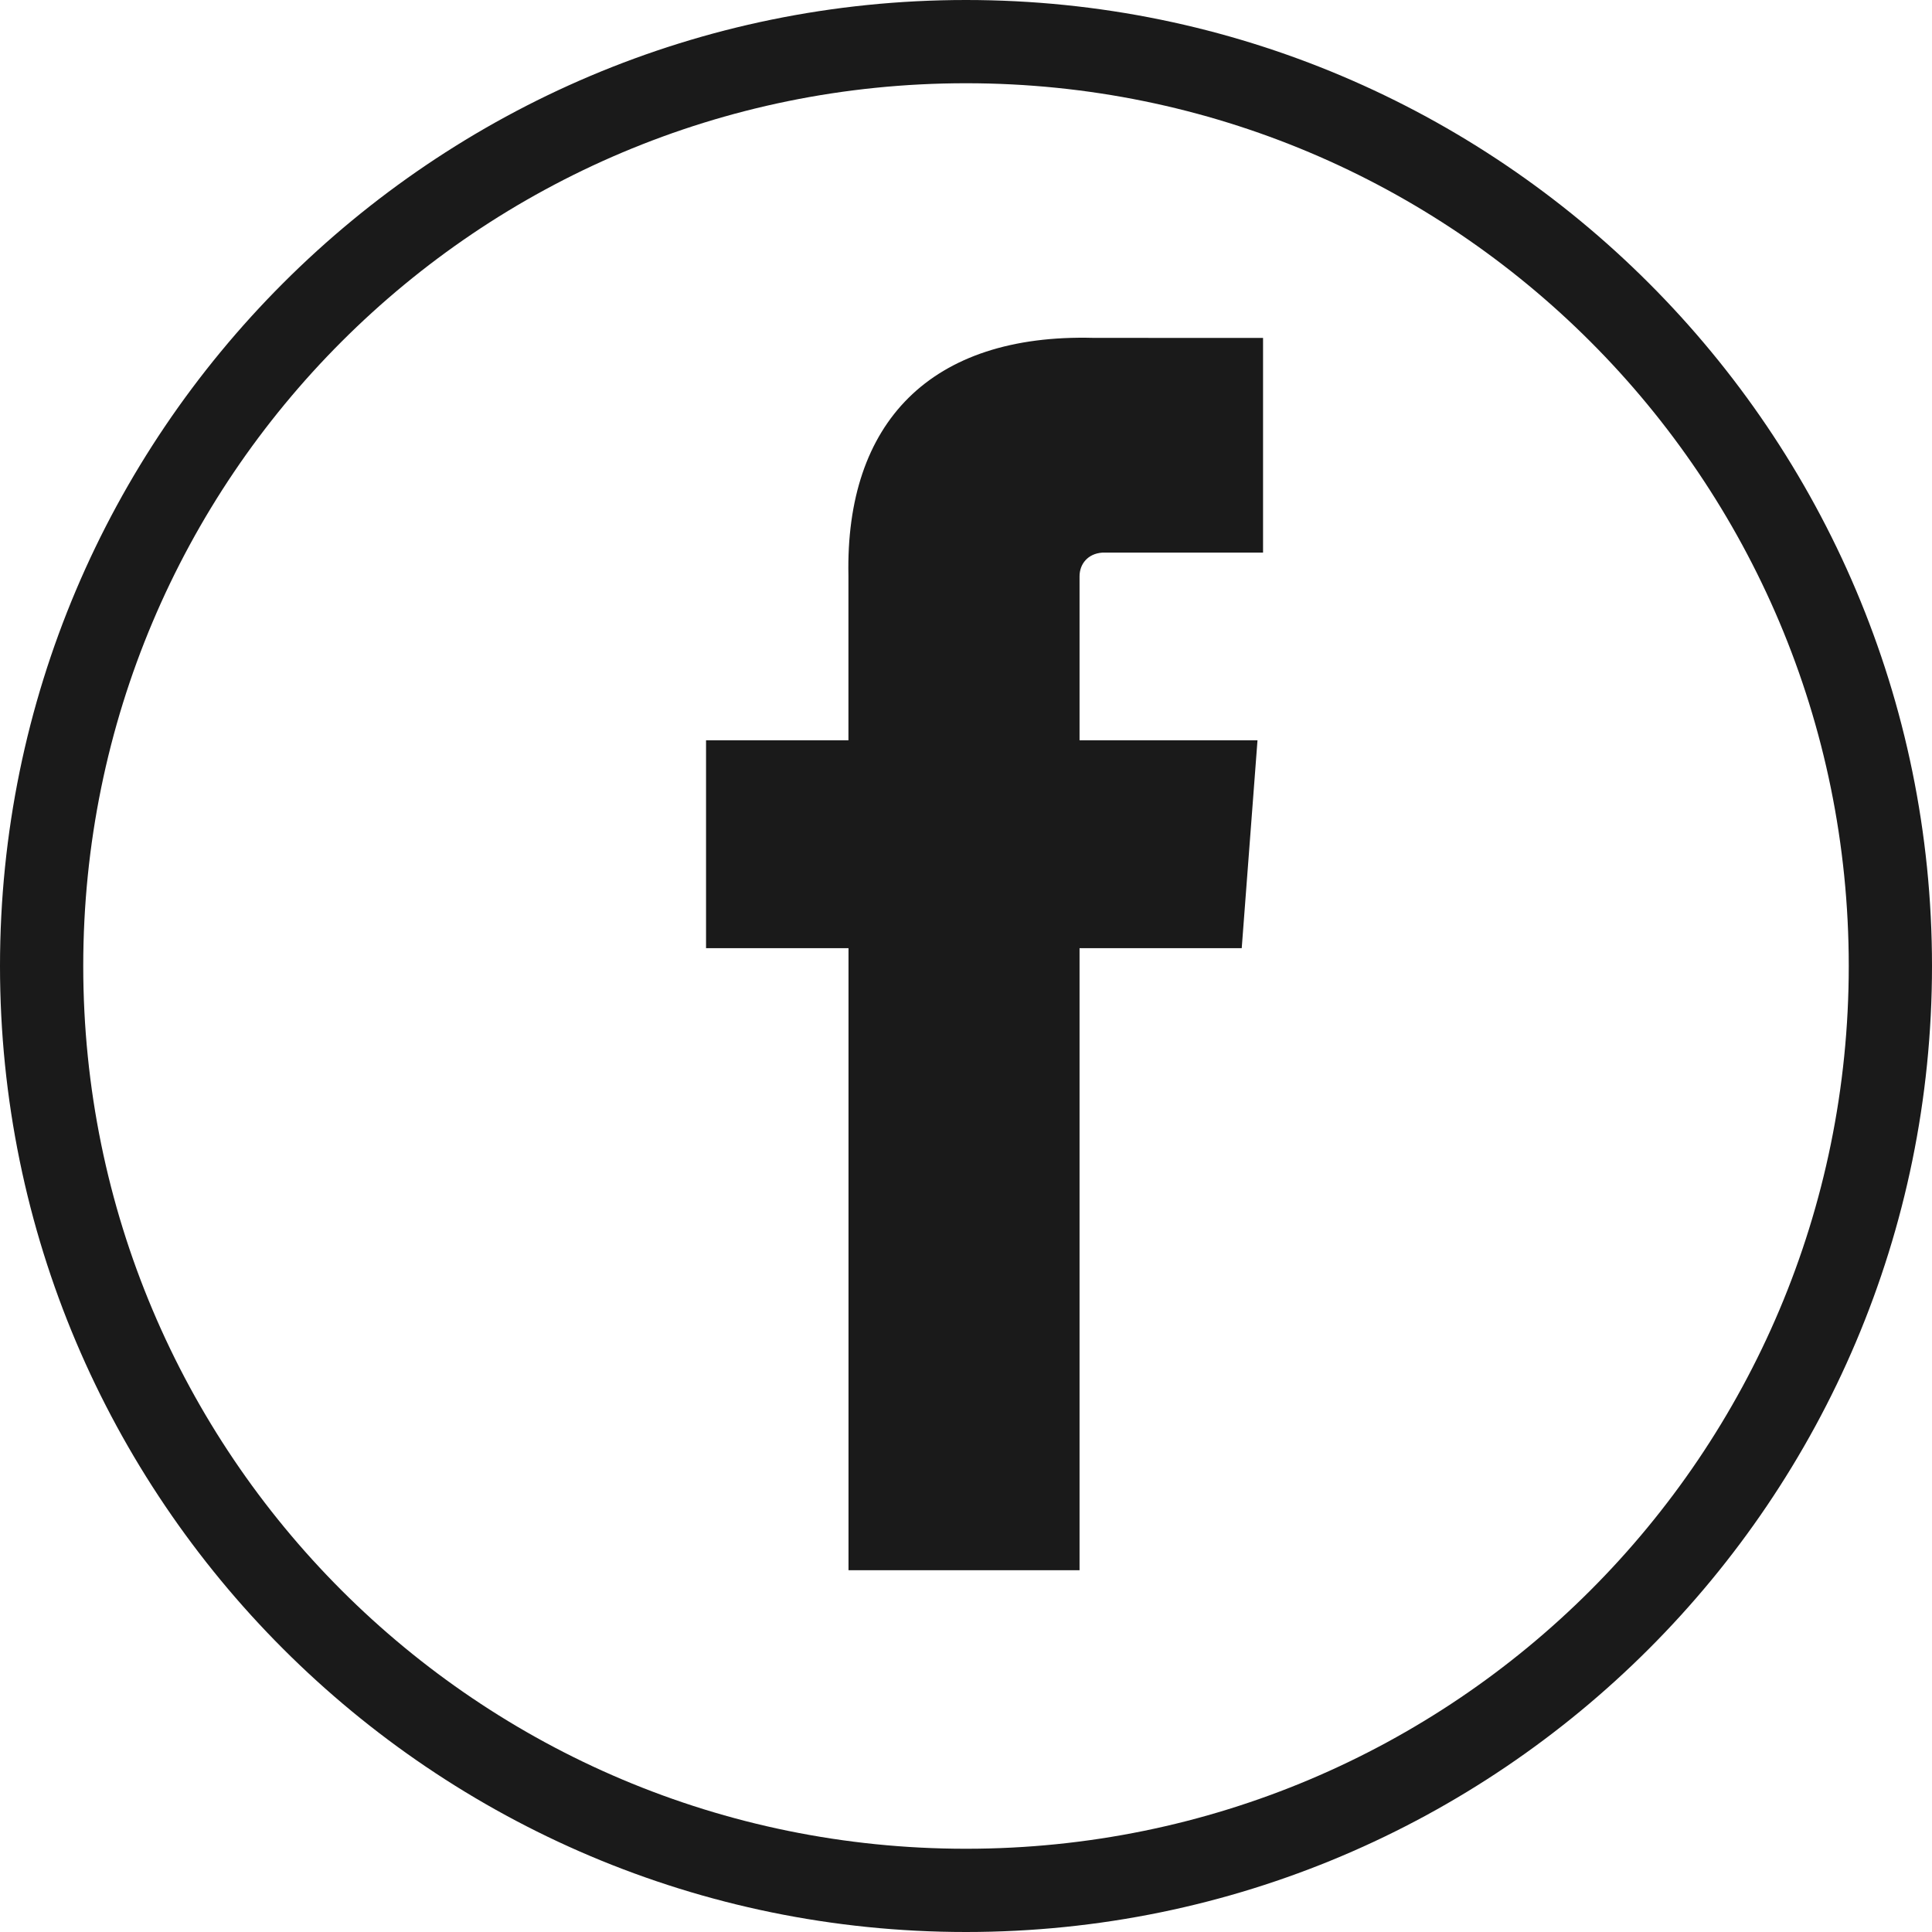
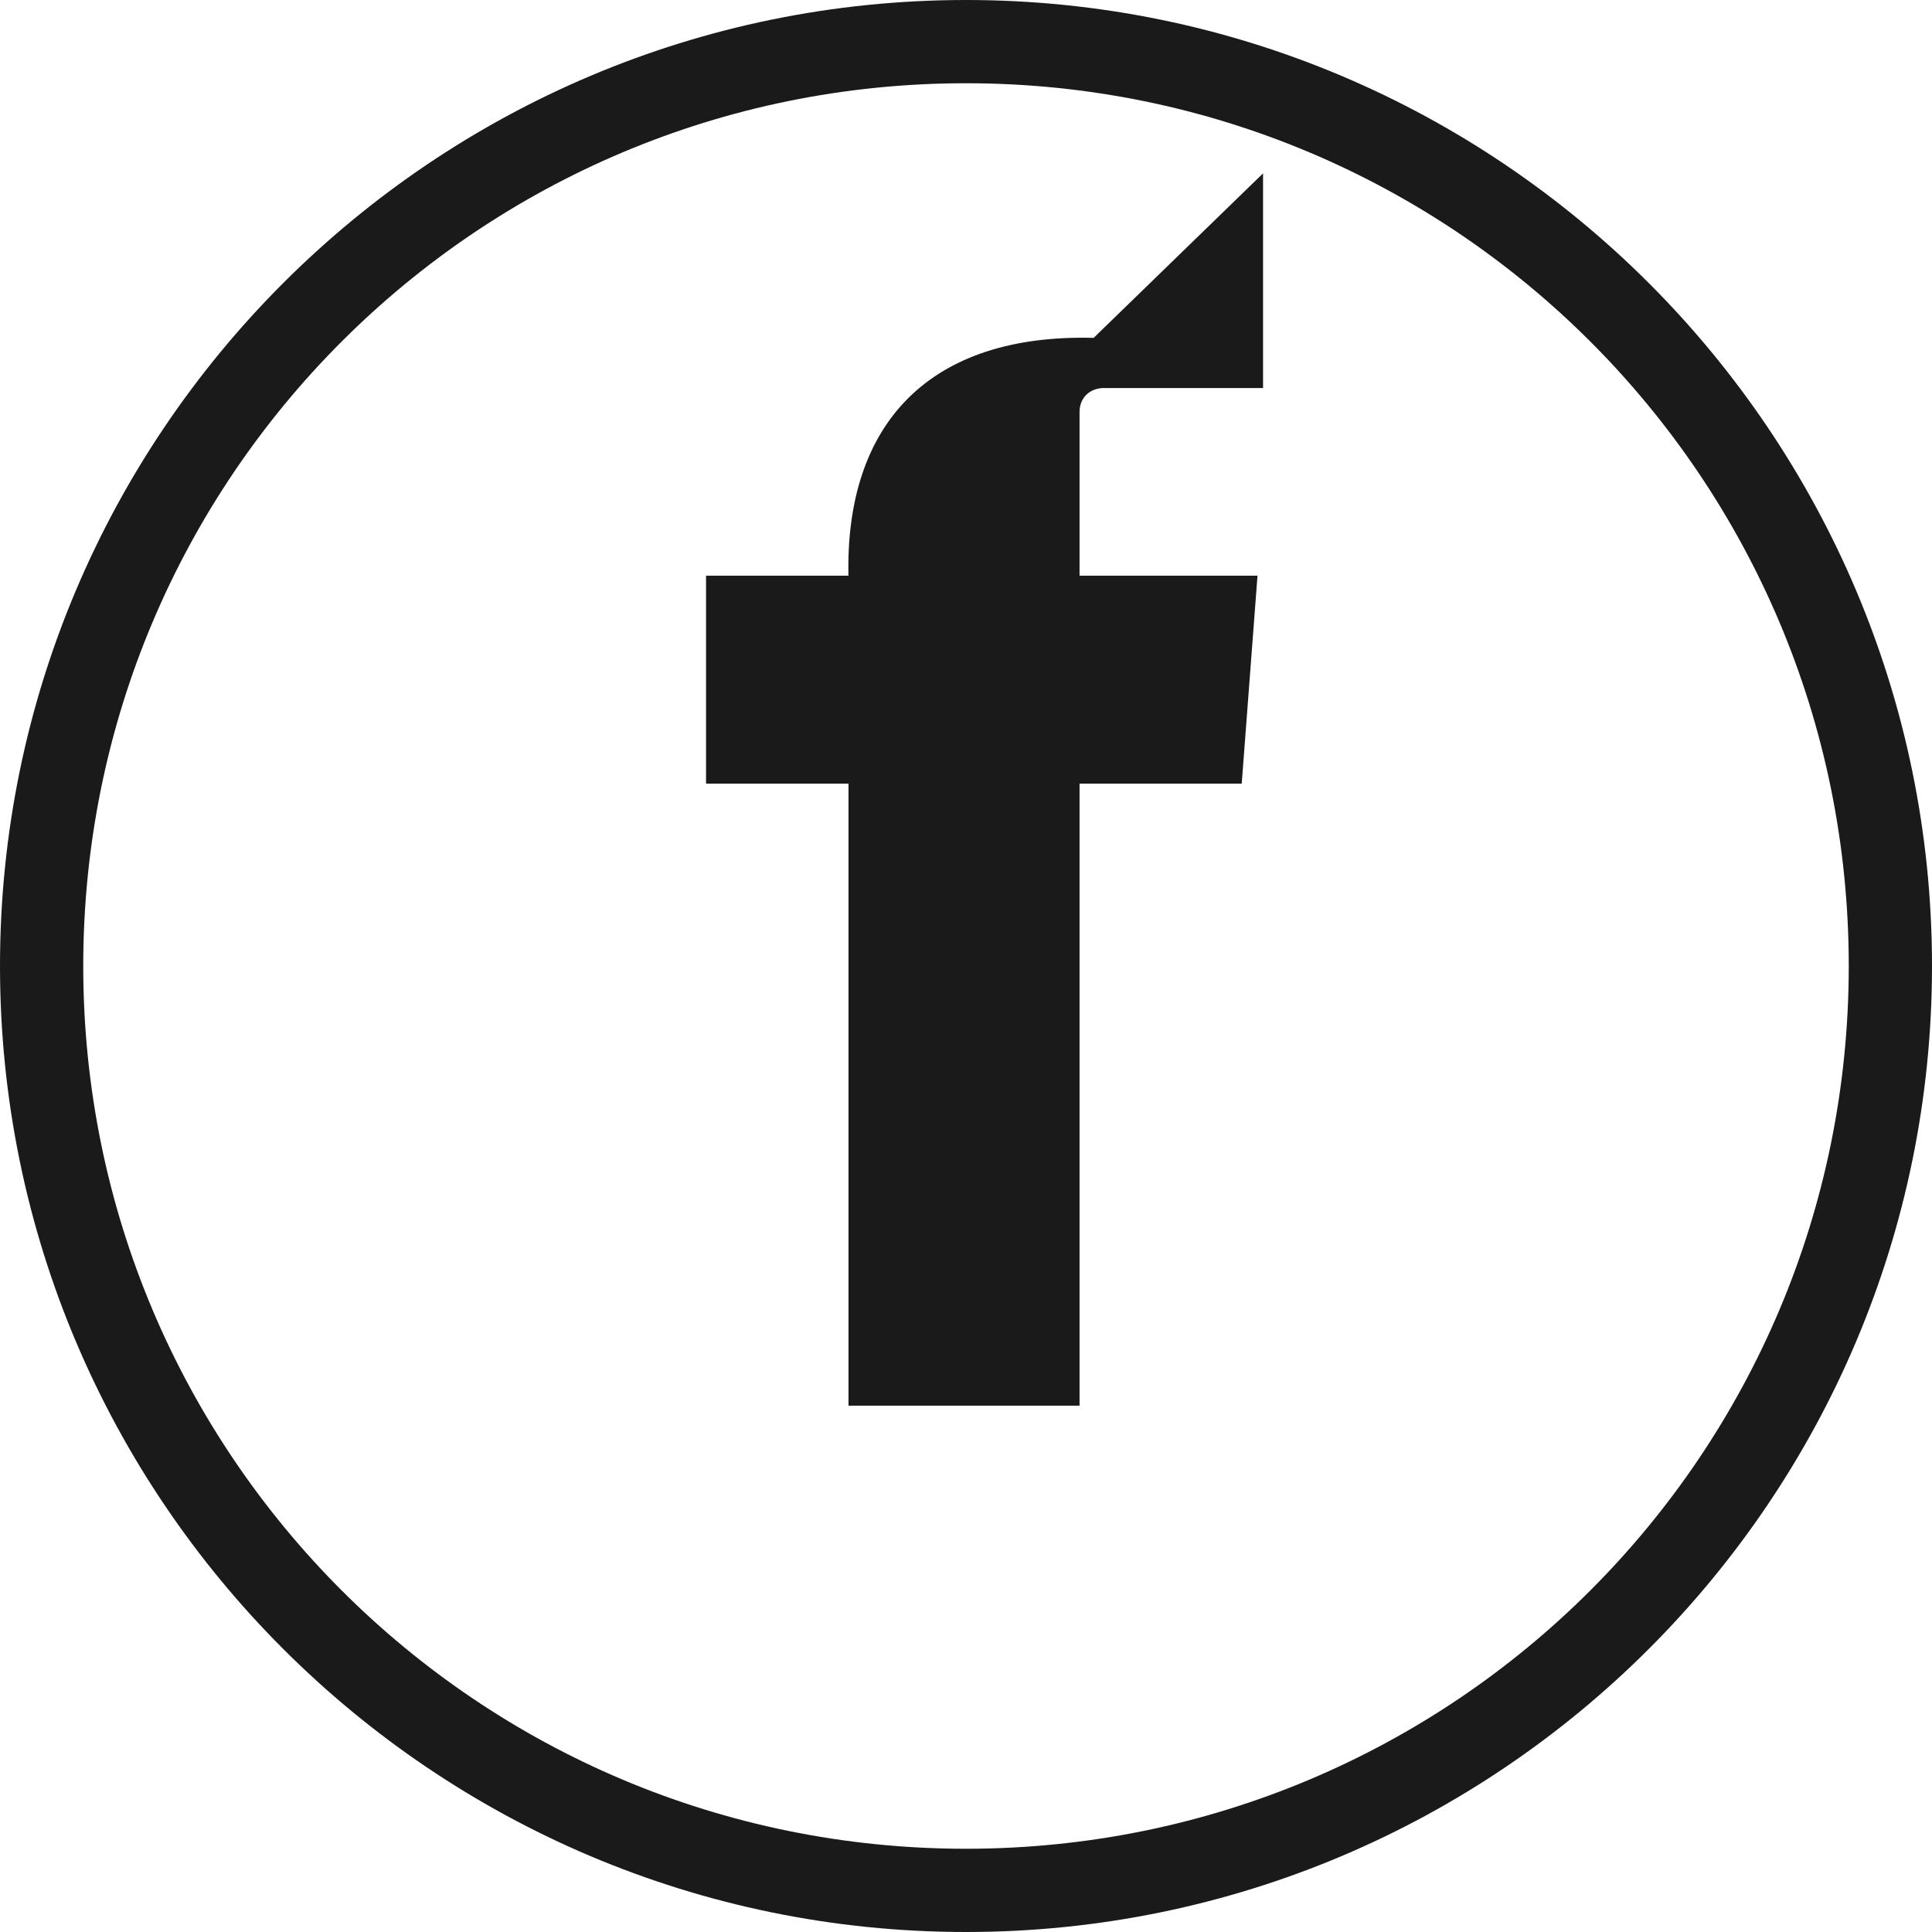
<svg xmlns="http://www.w3.org/2000/svg" xmlns:ns1="http://www.inkscape.org/namespaces/inkscape" xmlns:ns2="http://sodipodi.sourceforge.net/DTD/sodipodi-0.dtd" width="100" height="100" viewBox="0 0 26.458 26.458" version="1.1" id="svg4698" ns1:version="0.92.1 r15371" ns2:docname="FB.svg">
  <defs id="defs4692" />
  <ns2:namedview id="base" pagecolor="#ffffff" bordercolor="#666666" borderopacity="1.0" ns1:pageopacity="0.0" ns1:pageshadow="2" ns1:zoom="0.35" ns1:cx="-87.142857" ns1:cy="560" ns1:document-units="mm" ns1:current-layer="layer1" showgrid="false" units="px" ns1:window-width="1920" ns1:window-height="1018" ns1:window-x="-8" ns1:window-y="-8" ns1:window-maximized="1" />
  <g ns1:label="Layer 1" ns1:groupmode="layer" id="layer1" transform="translate(0,-270.542)">
-     <path style="color:#000000;font-style:normal;font-variant:normal;font-weight:normal;font-stretch:normal;font-size:medium;line-height:normal;font-family:sans-serif;font-variant-ligatures:normal;font-variant-position:normal;font-variant-caps:normal;font-variant-numeric:normal;font-variant-alternates:normal;font-feature-settings:normal;text-indent:0;text-align:start;text-decoration:none;text-decoration-line:none;text-decoration-style:solid;text-decoration-color:#000000;letter-spacing:normal;word-spacing:normal;text-transform:none;writing-mode:lr-tb;direction:ltr;text-orientation:mixed;dominant-baseline:auto;baseline-shift:baseline;text-anchor:start;white-space:normal;shape-padding:0;clip-rule:nonzero;display:inline;overflow:visible;visibility:visible;opacity:1;isolation:auto;mix-blend-mode:normal;color-interpolation:sRGB;color-interpolation-filters:linearRGB;solid-color:#000000;solid-opacity:1;vector-effect:none;fill:#1a1a1a;fill-opacity:1;fill-rule:evenodd;stroke:none;stroke-width:3.175;stroke-linecap:butt;stroke-linejoin:miter;stroke-miterlimit:4;stroke-dasharray:none;stroke-dashoffset:0;stroke-opacity:1;marker:none;color-rendering:auto;image-rendering:auto;shape-rendering:auto;text-rendering:auto;enable-background:accumulate" d="m 13.229,270.542 c -7.299,0 -13.229,5.93 -13.229,13.229 0,7.299 5.93,13.229 13.229,13.229 7.299,0 13.229,-5.93 13.229,-13.229 0,-7.299 -5.93,-13.229 -13.229,-13.229 z m 0,1.14 c 6.684,0 12.089,5.406 12.089,12.089 0,6.684 -5.406,12.089 -12.089,12.089 -6.684,0 -12.089,-5.406 -12.089,-12.089 0,-6.684 5.406,-12.089 12.089,-12.089 z m 1.748,3.487 c -2.237,-0.059 -3.402,1.162 -3.358,3.257 v 2.254 H 9.669 v 2.847 h 1.951 v 8.519 h 3.164 v -8.519 h 2.221 l 0.216,-2.847 h -2.437 v -2.245 c 0,-0.17 0.114,-0.311 0.311,-0.325 h 2.202 v -2.94 z" id="path4521-4" ns1:connector-curvature="0" />
+     <path style="color:#000000;font-style:normal;font-variant:normal;font-weight:normal;font-stretch:normal;font-size:medium;line-height:normal;font-family:sans-serif;font-variant-ligatures:normal;font-variant-position:normal;font-variant-caps:normal;font-variant-numeric:normal;font-variant-alternates:normal;font-feature-settings:normal;text-indent:0;text-align:start;text-decoration:none;text-decoration-line:none;text-decoration-style:solid;text-decoration-color:#000000;letter-spacing:normal;word-spacing:normal;text-transform:none;writing-mode:lr-tb;direction:ltr;text-orientation:mixed;dominant-baseline:auto;baseline-shift:baseline;text-anchor:start;white-space:normal;shape-padding:0;clip-rule:nonzero;display:inline;overflow:visible;visibility:visible;opacity:1;isolation:auto;mix-blend-mode:normal;color-interpolation:sRGB;color-interpolation-filters:linearRGB;solid-color:#000000;solid-opacity:1;vector-effect:none;fill:#1a1a1a;fill-opacity:1;fill-rule:evenodd;stroke:none;stroke-width:3.175;stroke-linecap:butt;stroke-linejoin:miter;stroke-miterlimit:4;stroke-dasharray:none;stroke-dashoffset:0;stroke-opacity:1;marker:none;color-rendering:auto;image-rendering:auto;shape-rendering:auto;text-rendering:auto;enable-background:accumulate" d="m 13.229,270.542 c -7.299,0 -13.229,5.93 -13.229,13.229 0,7.299 5.93,13.229 13.229,13.229 7.299,0 13.229,-5.93 13.229,-13.229 0,-7.299 -5.93,-13.229 -13.229,-13.229 z m 0,1.14 c 6.684,0 12.089,5.406 12.089,12.089 0,6.684 -5.406,12.089 -12.089,12.089 -6.684,0 -12.089,-5.406 -12.089,-12.089 0,-6.684 5.406,-12.089 12.089,-12.089 z m 1.748,3.487 c -2.237,-0.059 -3.402,1.162 -3.358,3.257 H 9.669 v 2.847 h 1.951 v 8.519 h 3.164 v -8.519 h 2.221 l 0.216,-2.847 h -2.437 v -2.245 c 0,-0.17 0.114,-0.311 0.311,-0.325 h 2.202 v -2.94 z" id="path4521-4" ns1:connector-curvature="0" />
  </g>
</svg>